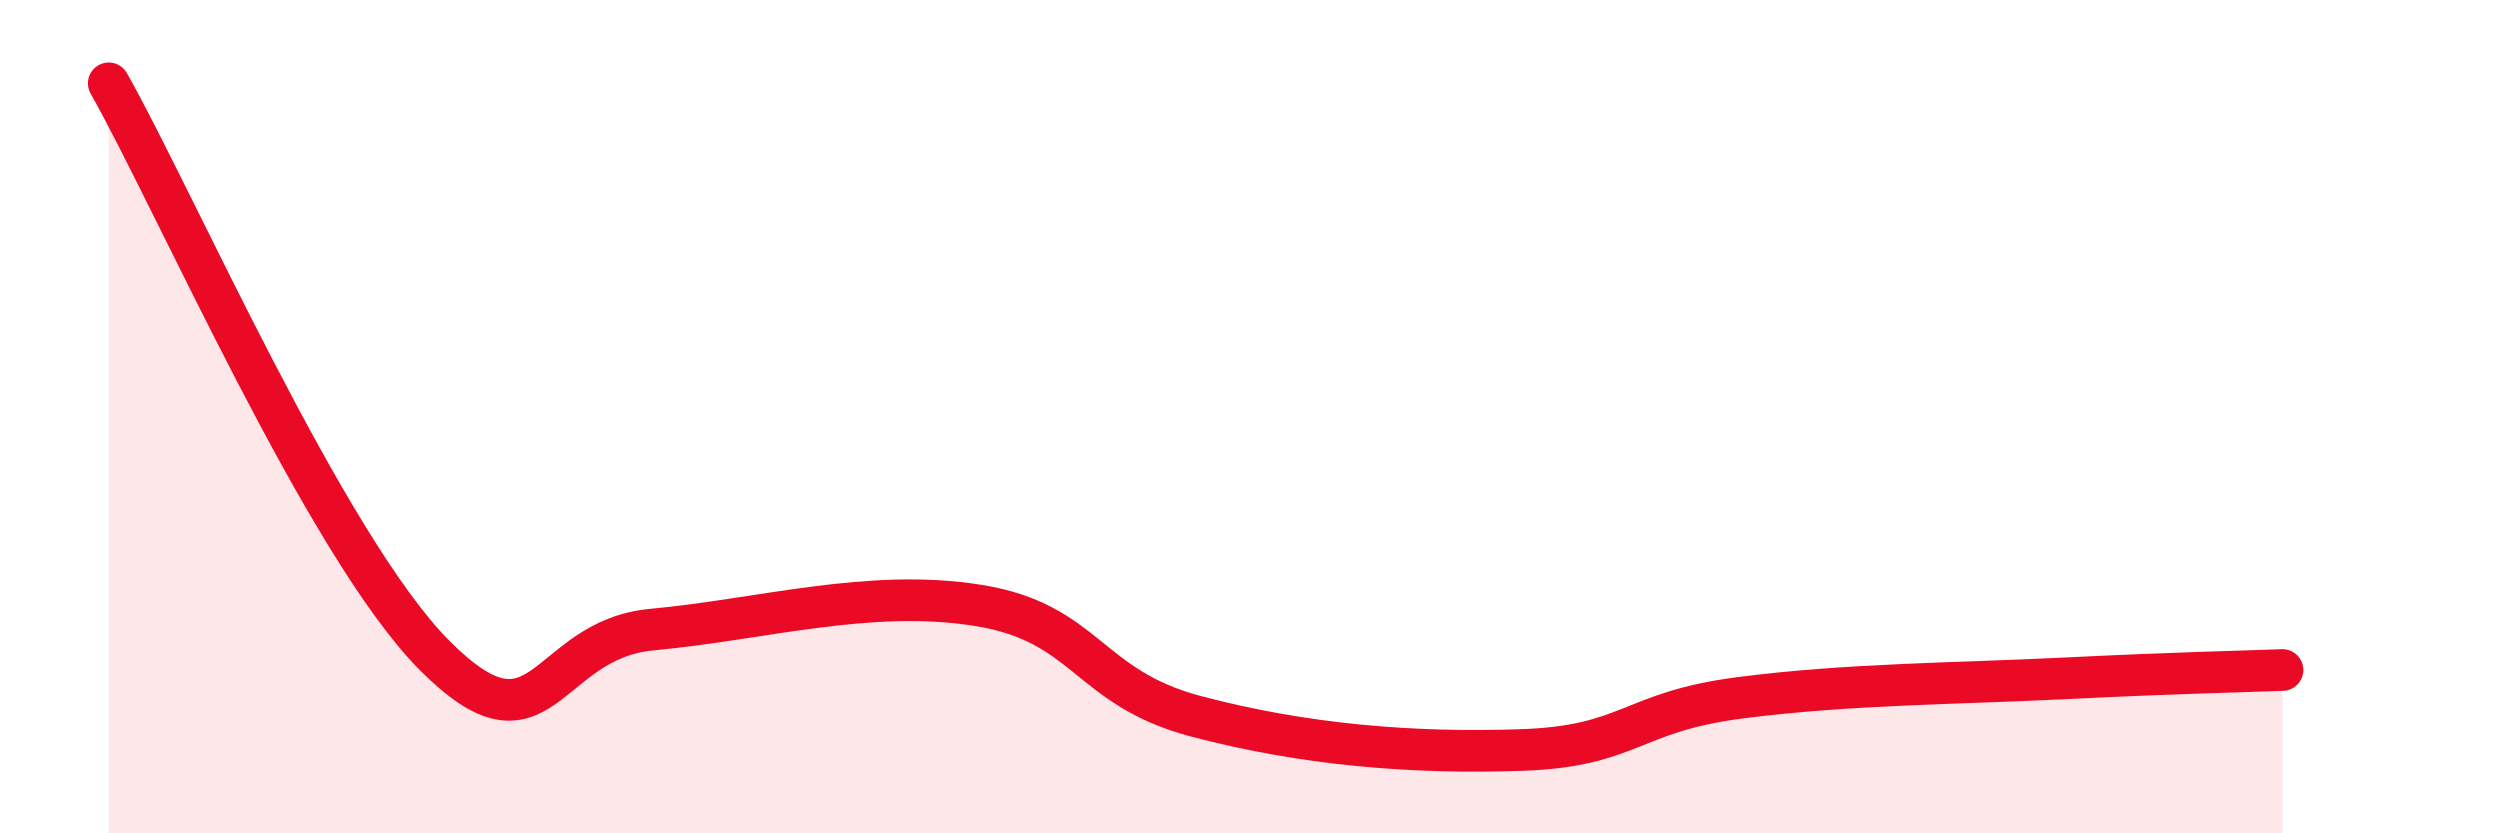
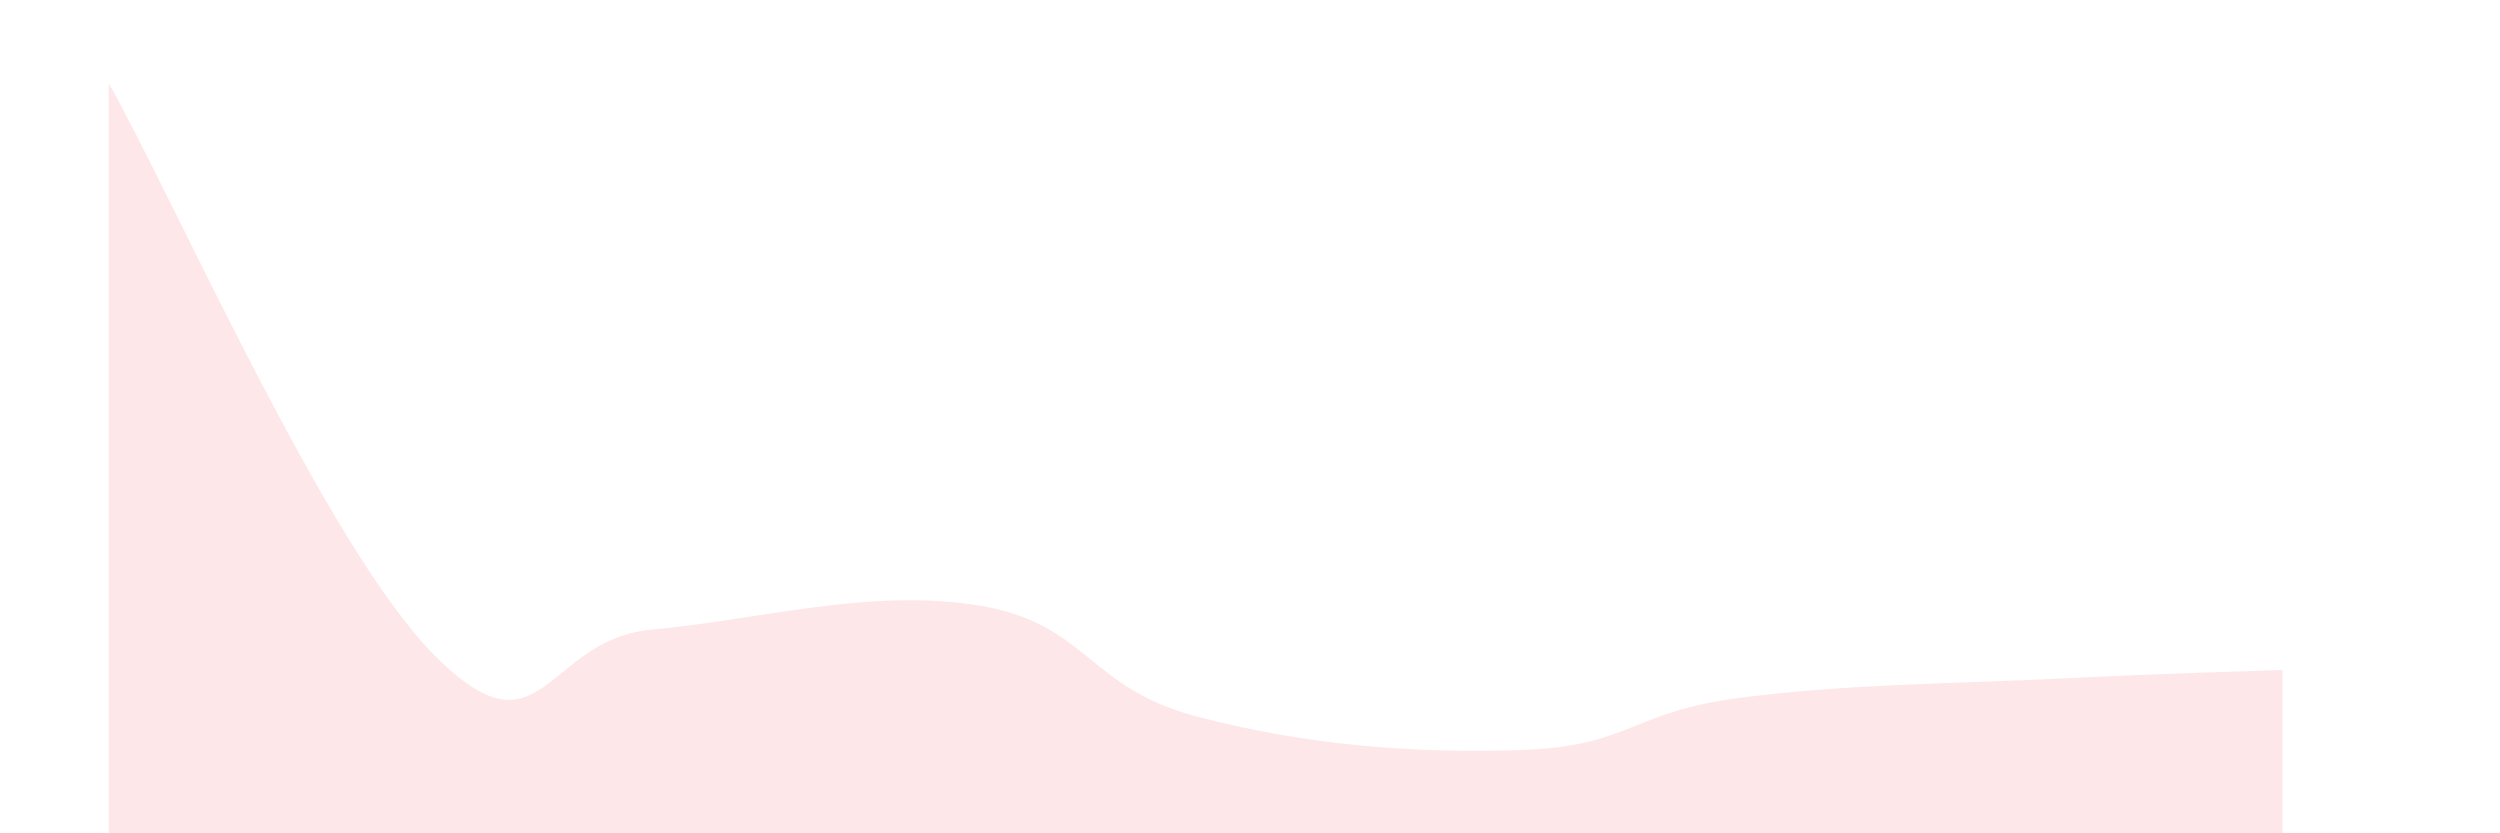
<svg xmlns="http://www.w3.org/2000/svg" width="60" height="20" viewBox="0 0 60 20">
  <path d="M 2.61,2 C 4.17,4.75 7.82,13.11 10.43,15.73 C 13.04,18.35 13.04,15.35 15.65,15.11 C 18.26,14.87 20.87,14.11 23.48,14.53 C 26.09,14.95 26.09,16.5 28.7,17.19 C 31.31,17.88 33.91,18.09 36.52,18 C 39.13,17.91 39.13,17.09 41.74,16.75 C 44.35,16.41 46.96,16.41 49.57,16.28 C 52.18,16.15 53.74,16.12 54.78,16.08L54.78 20L2.61 20Z" fill="#EB0A25" opacity="0.1" stroke-linecap="round" stroke-linejoin="round" />
-   <path d="M 2.61,2 C 4.17,4.75 7.82,13.11 10.43,15.73 C 13.04,18.35 13.04,15.35 15.65,15.11 C 18.26,14.87 20.87,14.11 23.48,14.53 C 26.09,14.95 26.09,16.5 28.7,17.19 C 31.31,17.88 33.91,18.09 36.52,18 C 39.13,17.91 39.13,17.09 41.74,16.75 C 44.35,16.41 46.96,16.41 49.57,16.28 C 52.18,16.15 53.74,16.12 54.78,16.08" stroke="#EB0A25" stroke-width="1" fill="none" stroke-linecap="round" stroke-linejoin="round" />
</svg>